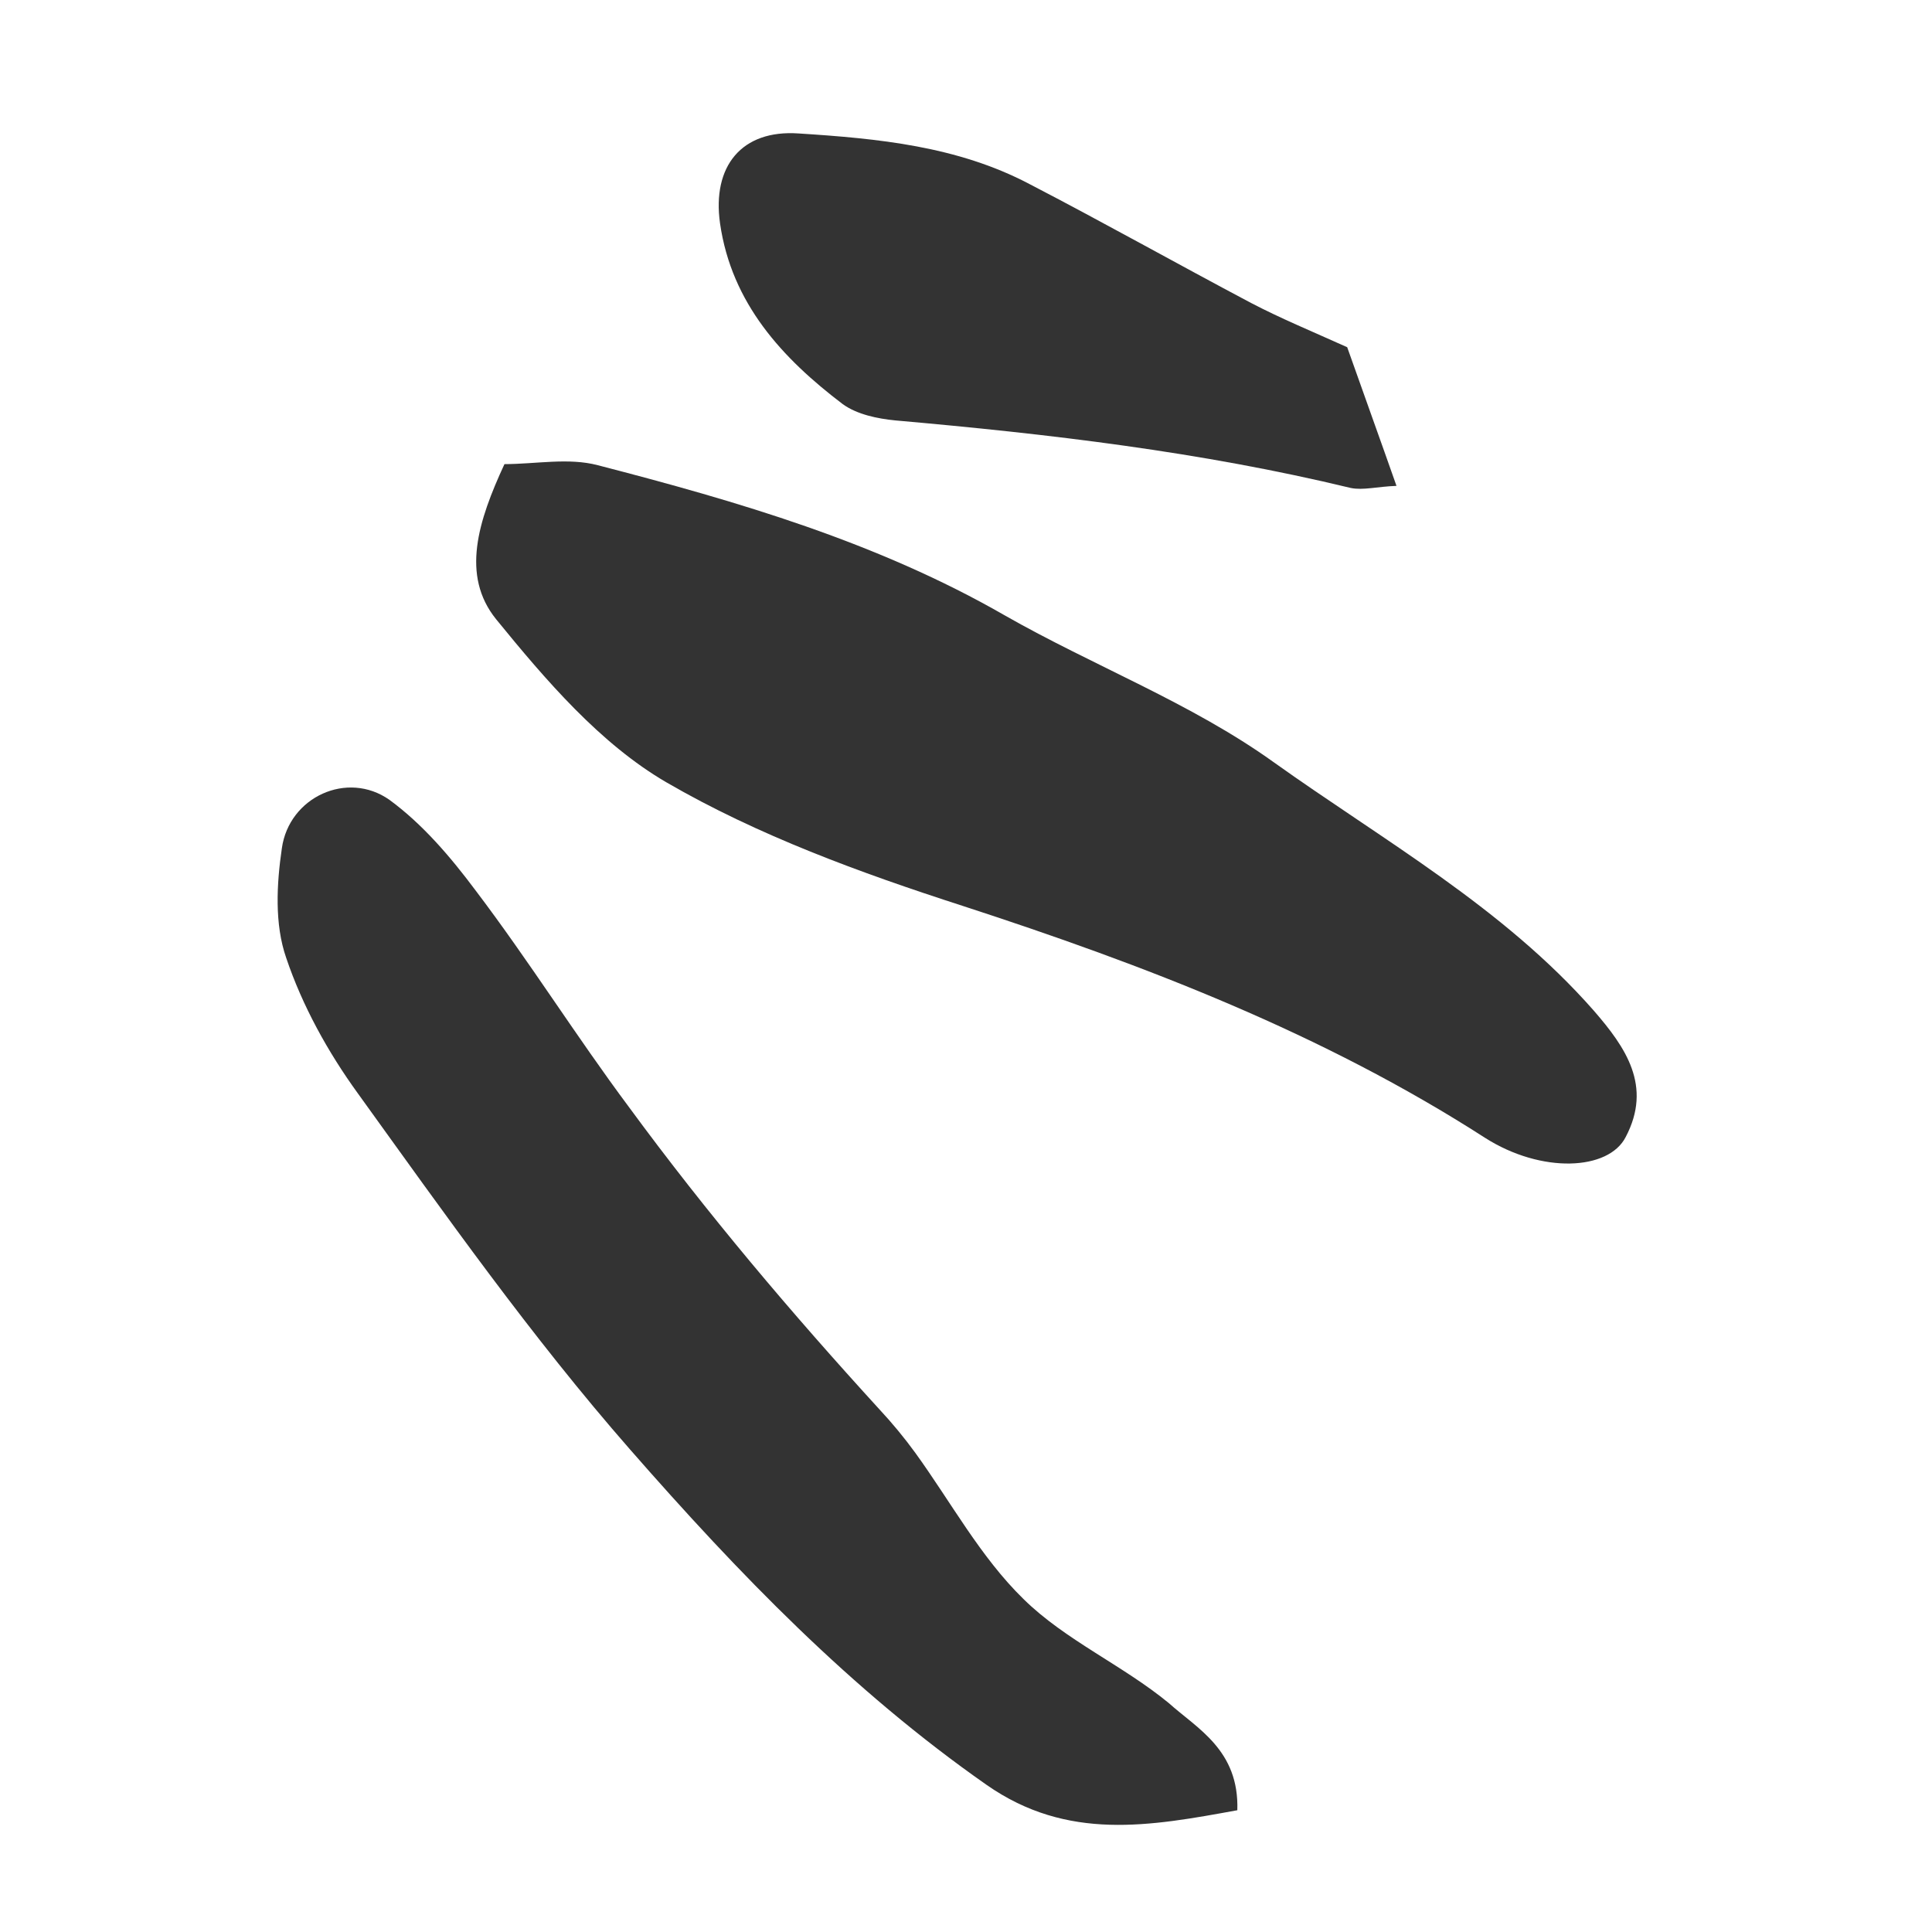
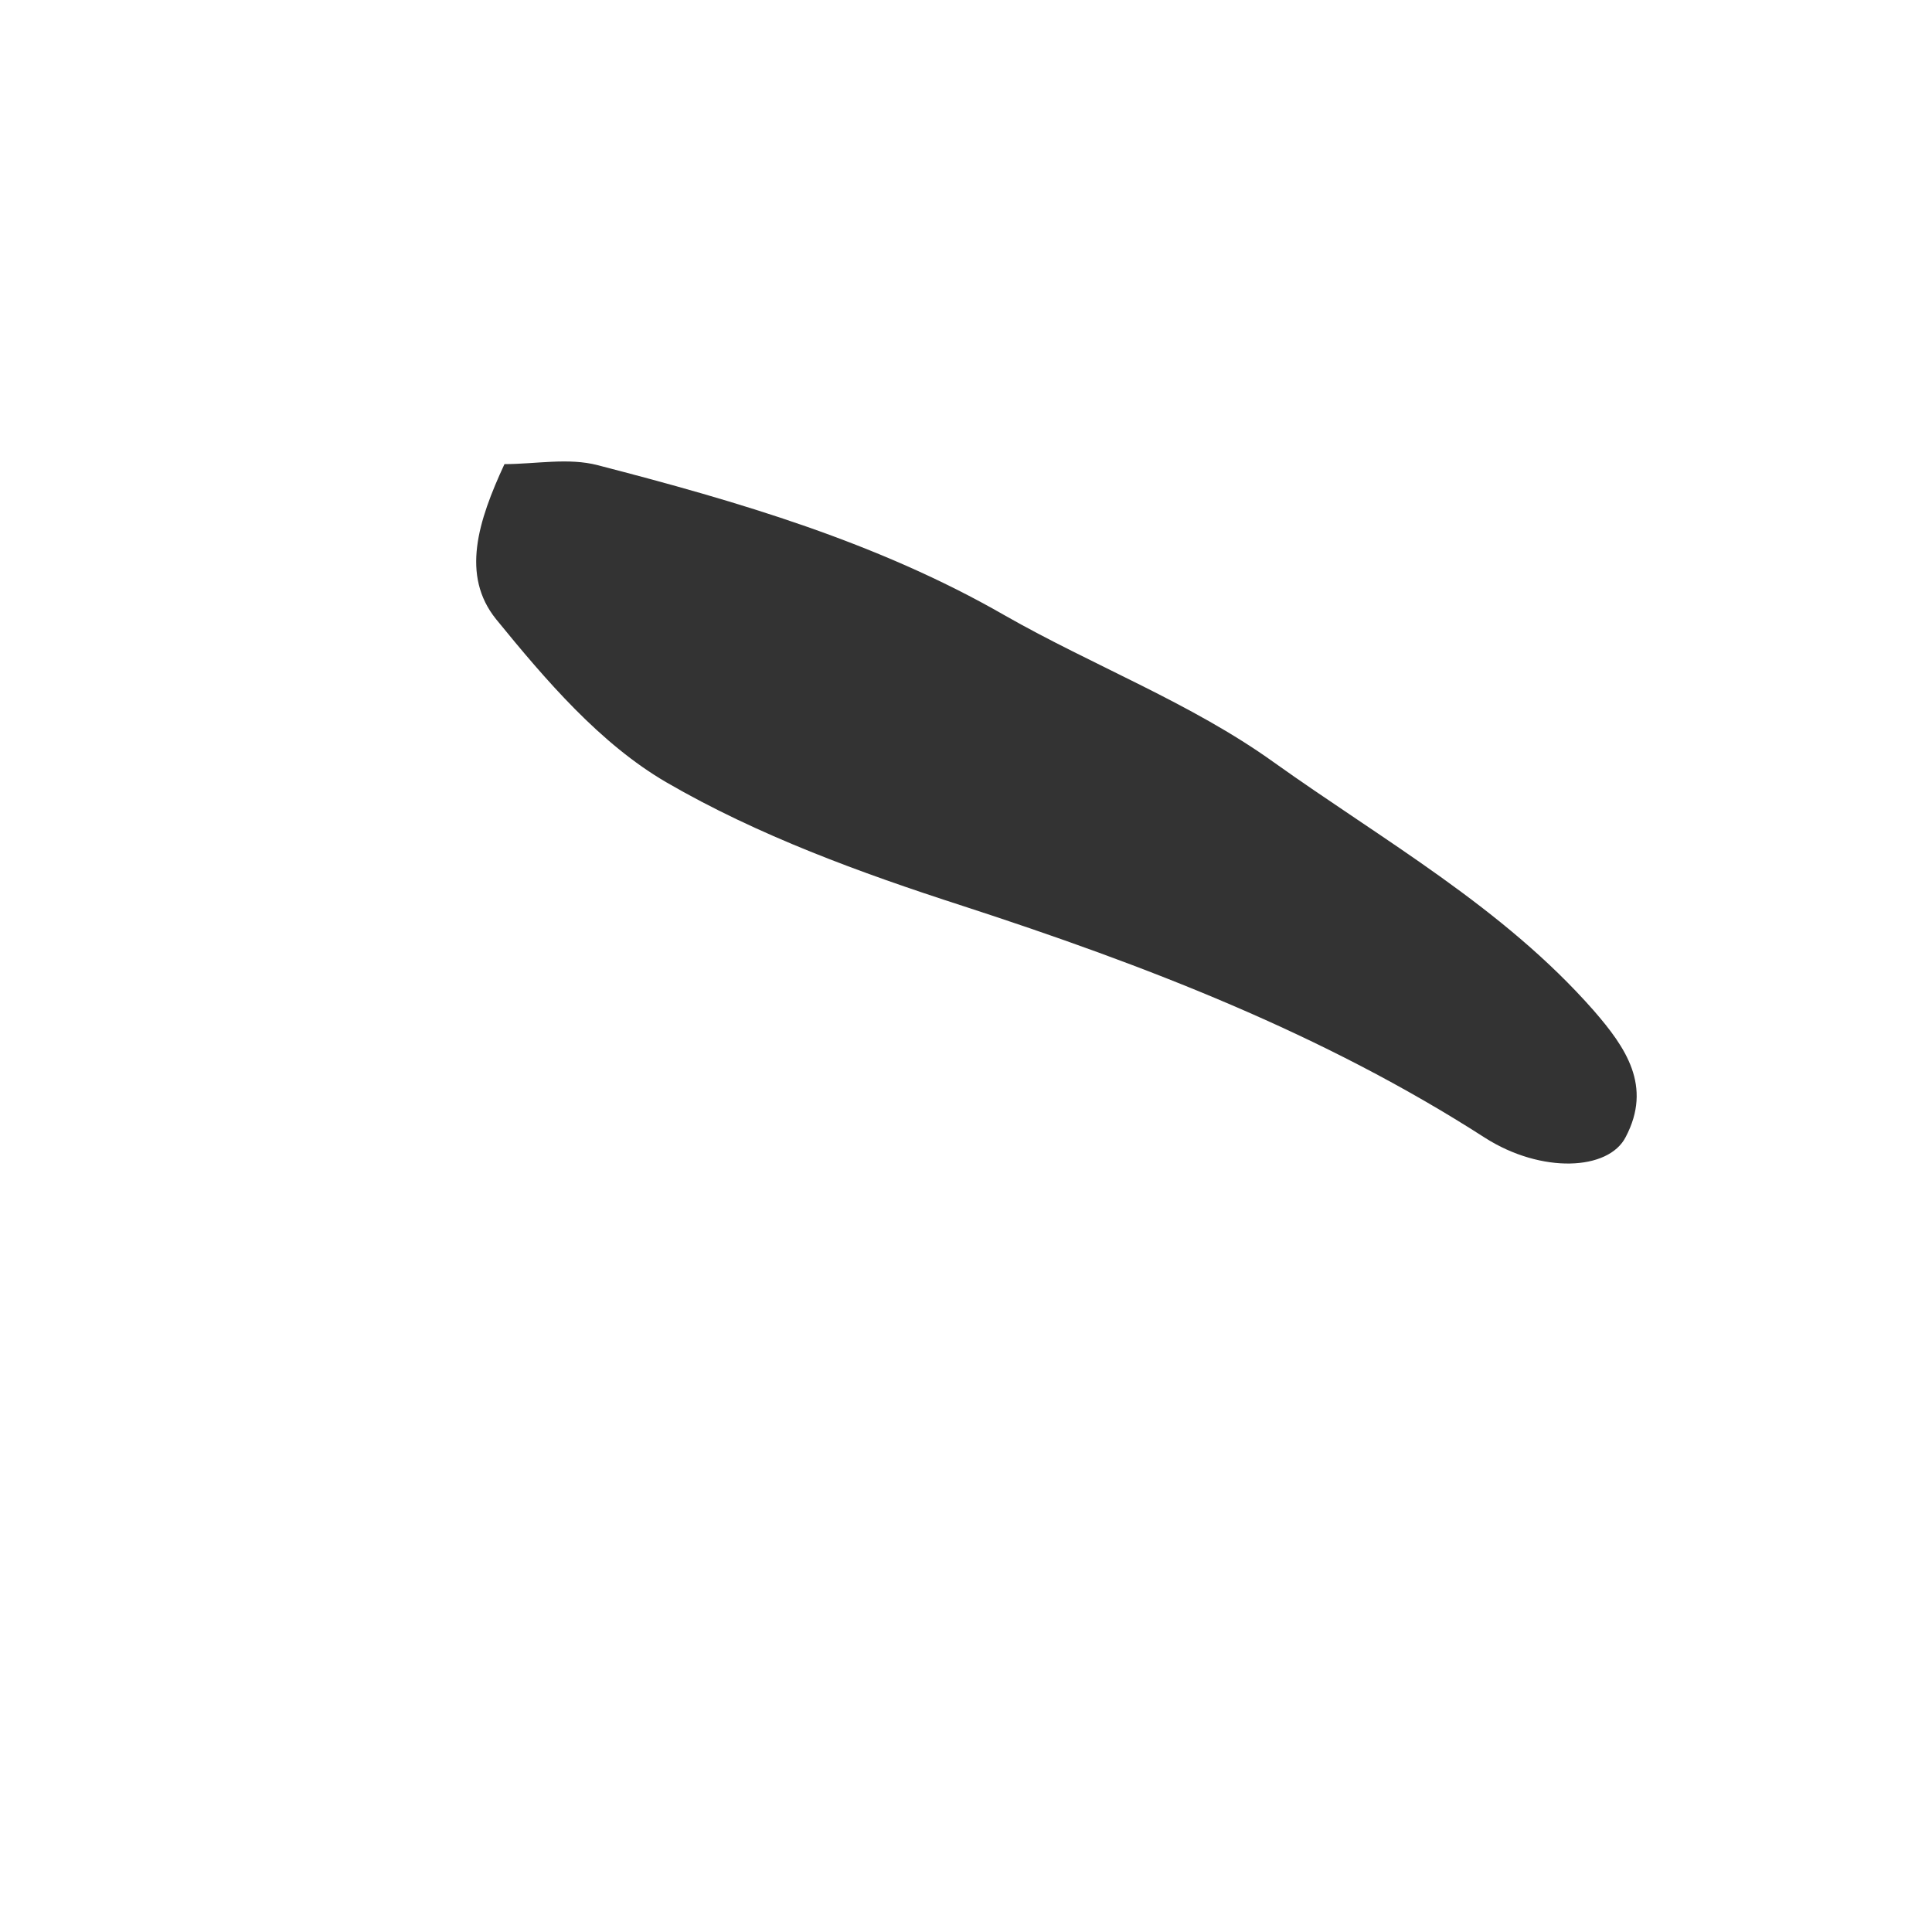
<svg xmlns="http://www.w3.org/2000/svg" width="39" height="39" viewBox="0 0 39 39" fill="none">
  <path d="M10.183 9.369C10.816 9.368 11.479 9.235 12.067 9.391C14.9 10.124 17.713 10.946 20.278 12.42C22.07 13.442 24.045 14.19 25.714 15.388C27.931 16.97 30.341 18.317 32.171 20.399C32.818 21.144 33.358 21.924 32.817 22.952C32.472 23.63 31.118 23.695 29.978 22.969C26.7 20.86 23.11 19.483 19.428 18.285C17.369 17.62 15.298 16.864 13.453 15.793C12.113 15.013 11.014 13.726 10.013 12.498C9.302 11.614 9.651 10.519 10.183 9.369Z" fill="#333333" />
-   <path d="M24.977 36.542C23.218 36.863 21.549 37.173 19.914 36.029C17.181 34.117 14.914 31.768 12.723 29.265C10.719 26.976 8.986 24.516 7.225 22.073C6.618 21.236 6.103 20.303 5.777 19.335C5.54 18.655 5.584 17.844 5.69 17.122C5.835 16.088 7.013 15.547 7.863 16.147C8.531 16.637 9.094 17.297 9.599 17.973C10.68 19.399 11.625 20.911 12.698 22.35C14.273 24.496 15.969 26.498 17.758 28.456C18.01 28.726 18.259 29.028 18.477 29.328C19.192 30.315 19.793 31.434 20.661 32.279C21.504 33.11 22.663 33.613 23.595 34.38C24.165 34.893 25.016 35.327 24.977 36.542Z" fill="#333333" />
-   <path d="M27.195 7.009C27.55 8.013 27.861 8.871 28.19 9.808C27.799 9.822 27.518 9.902 27.266 9.85C24.248 9.121 21.172 8.76 18.076 8.487C17.715 8.452 17.301 8.367 17.012 8.158C15.793 7.233 14.768 6.125 14.535 4.51C14.371 3.355 14.971 2.614 16.121 2.694C17.723 2.796 19.327 2.95 20.777 3.713C22.283 4.494 23.759 5.324 25.257 6.117C25.851 6.427 26.45 6.674 27.195 7.009Z" fill="#333333" />
</svg>